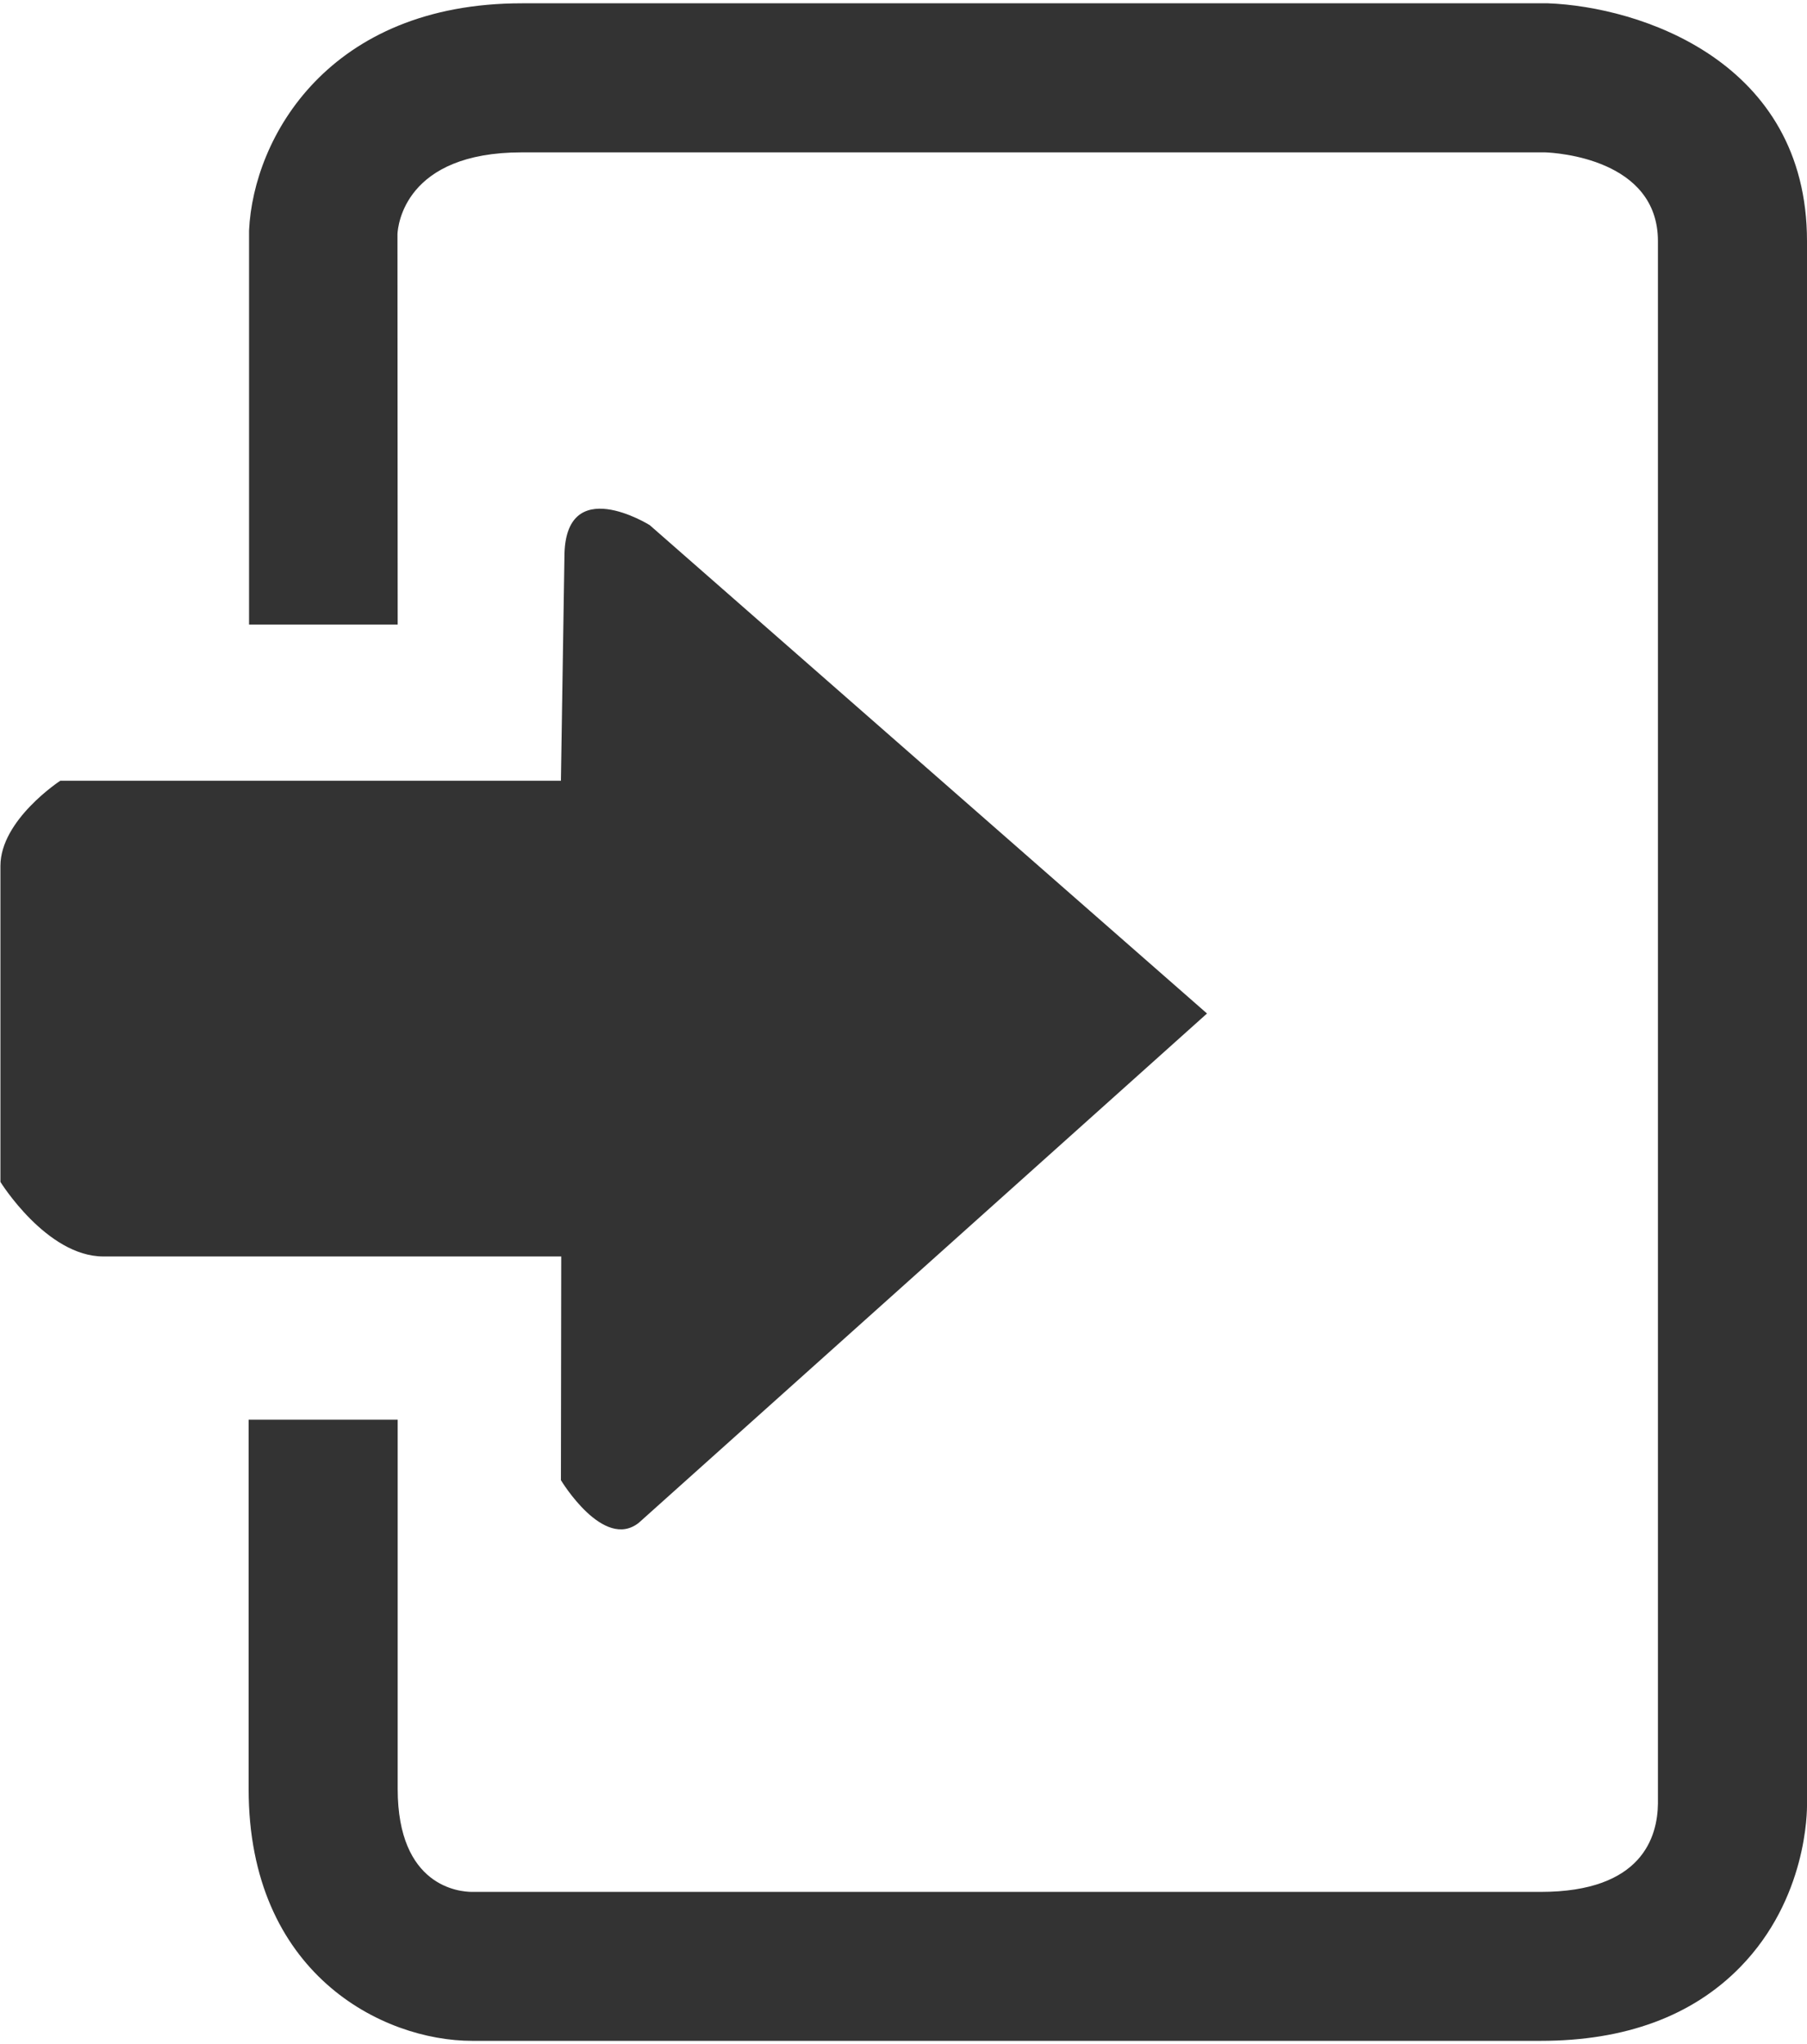
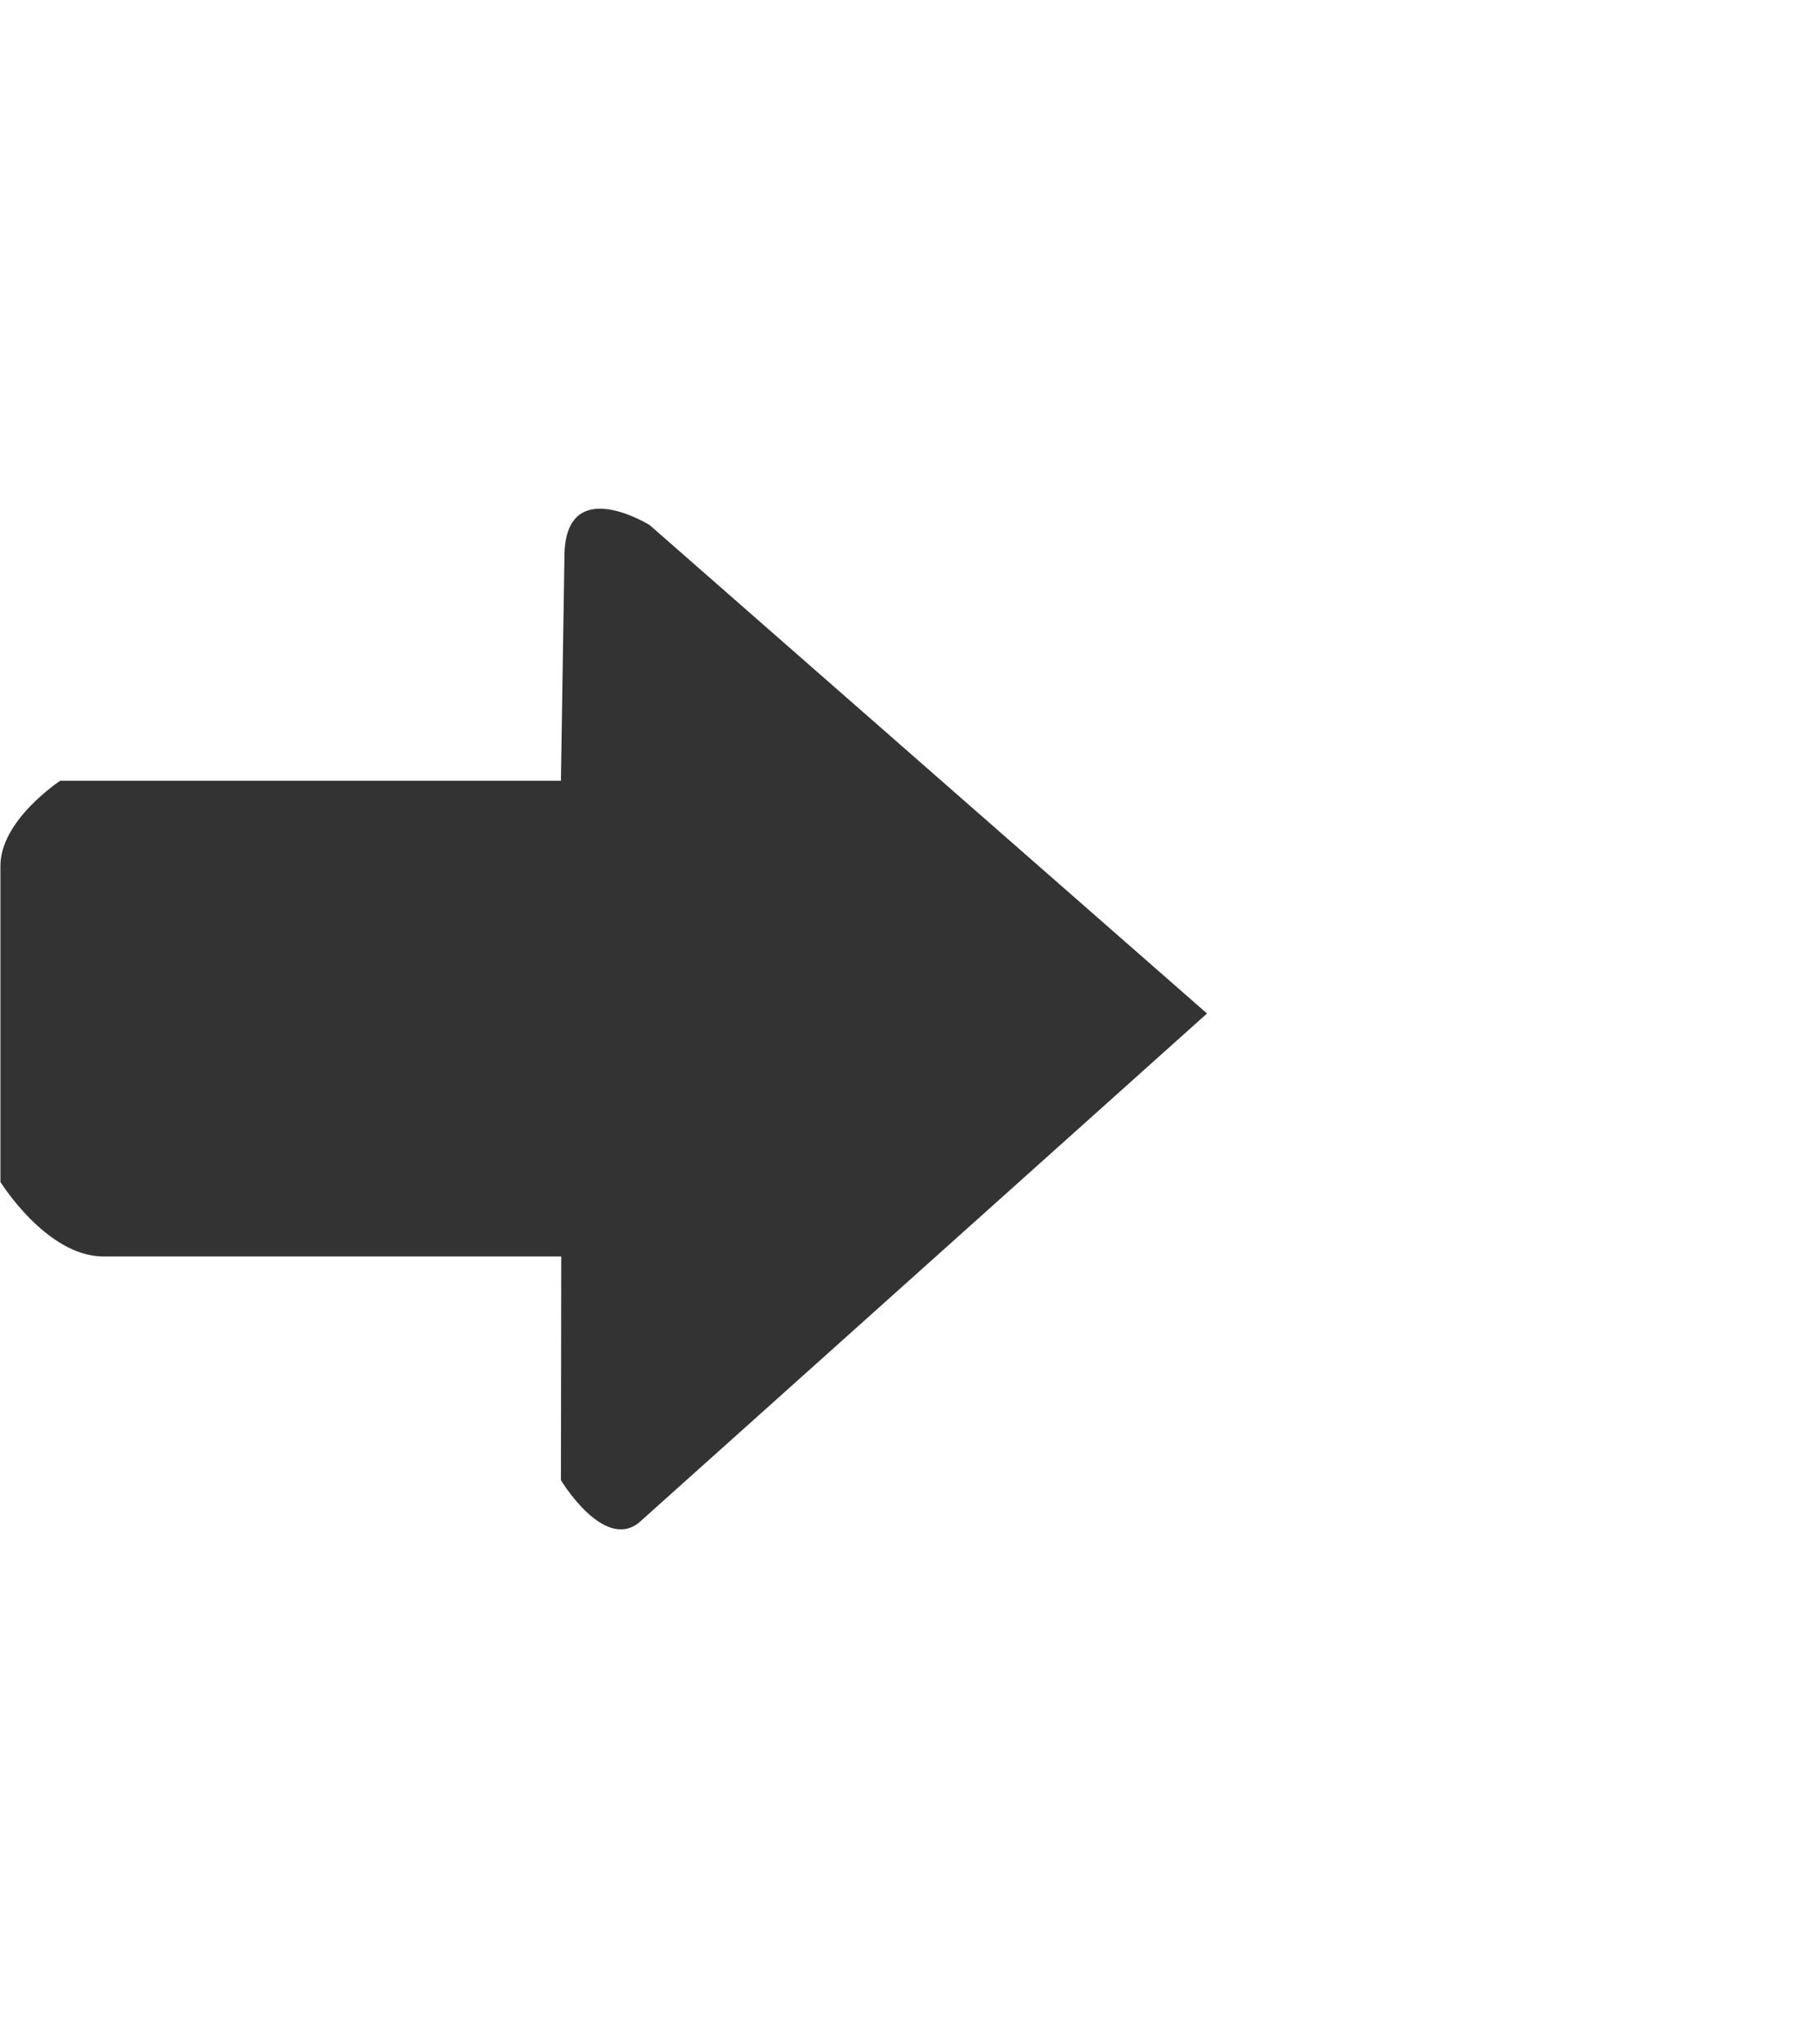
<svg xmlns="http://www.w3.org/2000/svg" version="1.1" id="圖層_1" x="0px" y="0px" width="16.971px" height="19.2px" viewBox="0 0 16.971 19.2" enable-background="new 0 0 16.971 19.2" xml:space="preserve">
  <g>
-     <path fill="#333333" d="M14.538,0.031H4.901c-1.811,0-2.521,1.257-2.562,2.134v3.701h1.396L3.733,2.198   c0.004-0.079,0.068-0.767,1.168-0.767h9.61c0.108,0.004,1.06,0.062,1.06,0.834V16.94c-0.004,0.311-0.147,0.829-1.101,0.829H4.434   c-0.117,0-0.699-0.047-0.699-0.968v-3.467H2.335v3.467c0,1.736,1.256,2.367,2.1,2.367H14.47c0.793,0,1.423-0.232,1.873-0.692   c0.628-0.642,0.63-1.463,0.628-1.54V2.265C16.971,0.571,15.397,0.063,14.538,0.031z" />
    <path fill="#333333" d="M5.268,13.902c0,0,0.4,0.666,0.733,0.399l5.335-4.782L6.102,4.932c0,0-0.801-0.5-0.801,0.3L5.268,7.333   H0.566c0,0-0.562,0.367-0.562,0.8v2.968c0,0,0.434,0.7,0.967,0.7h4.3L5.268,13.902L5.268,13.902z" />
  </g>
</svg>